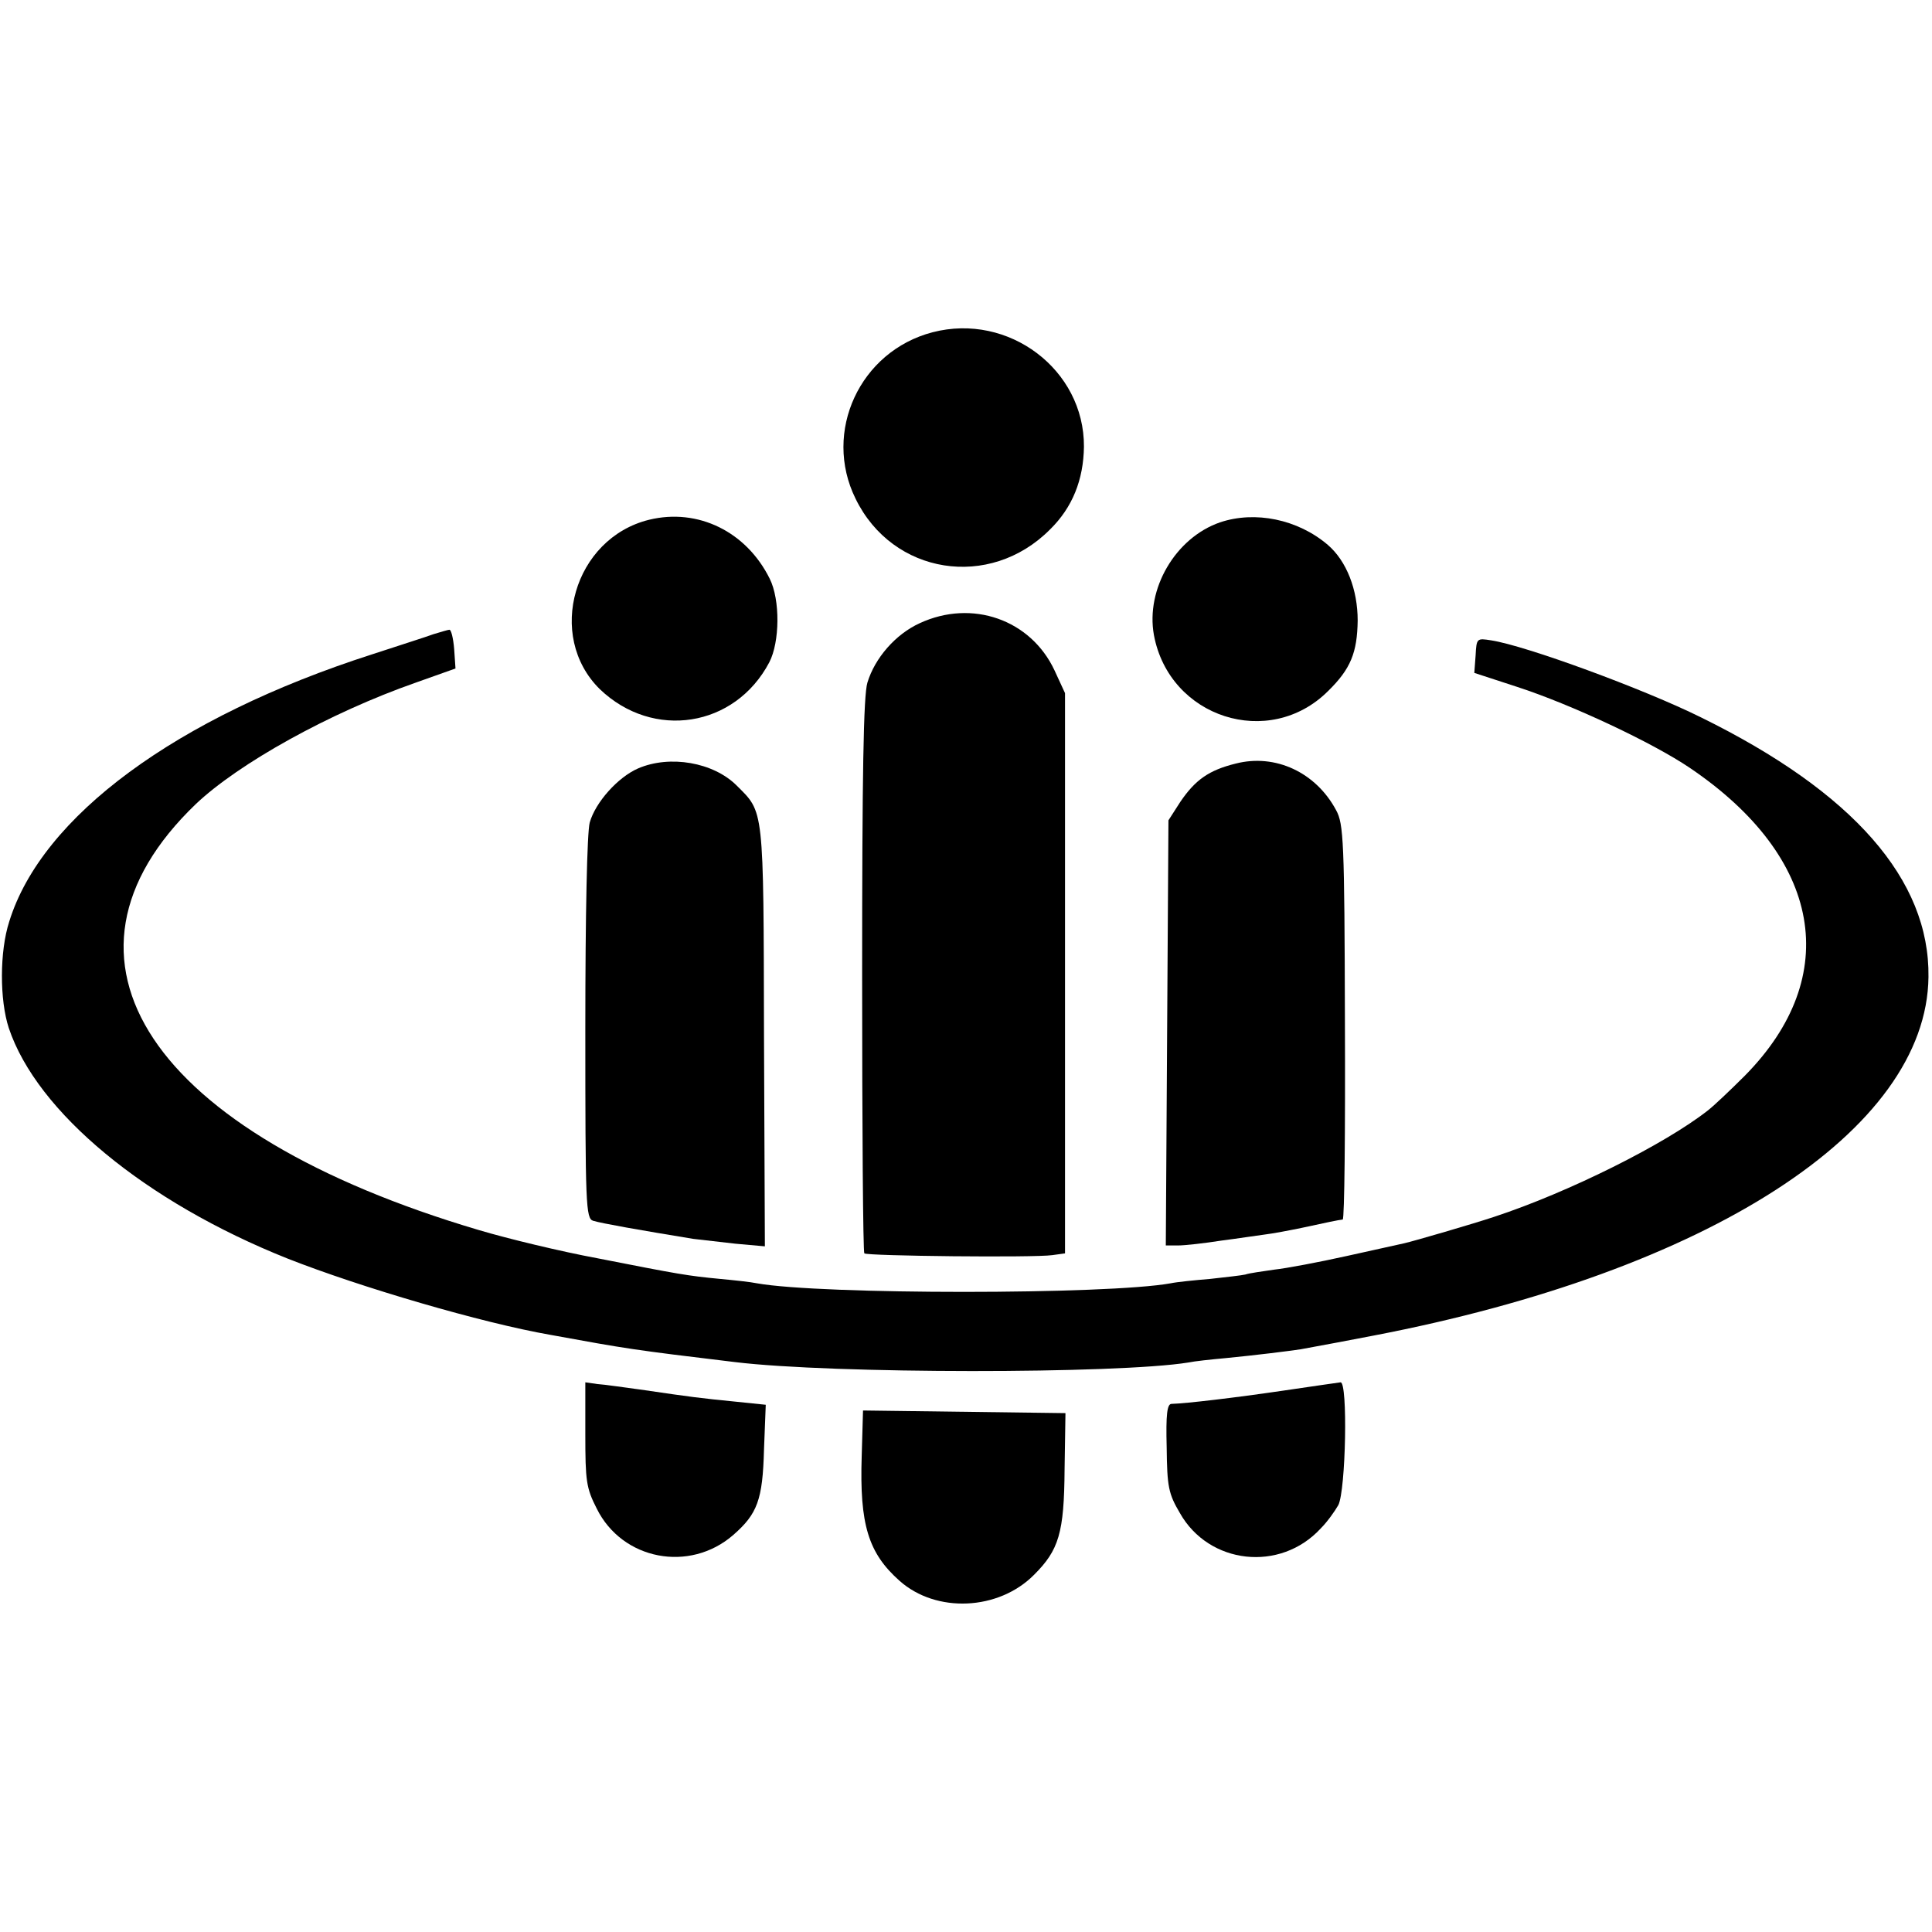
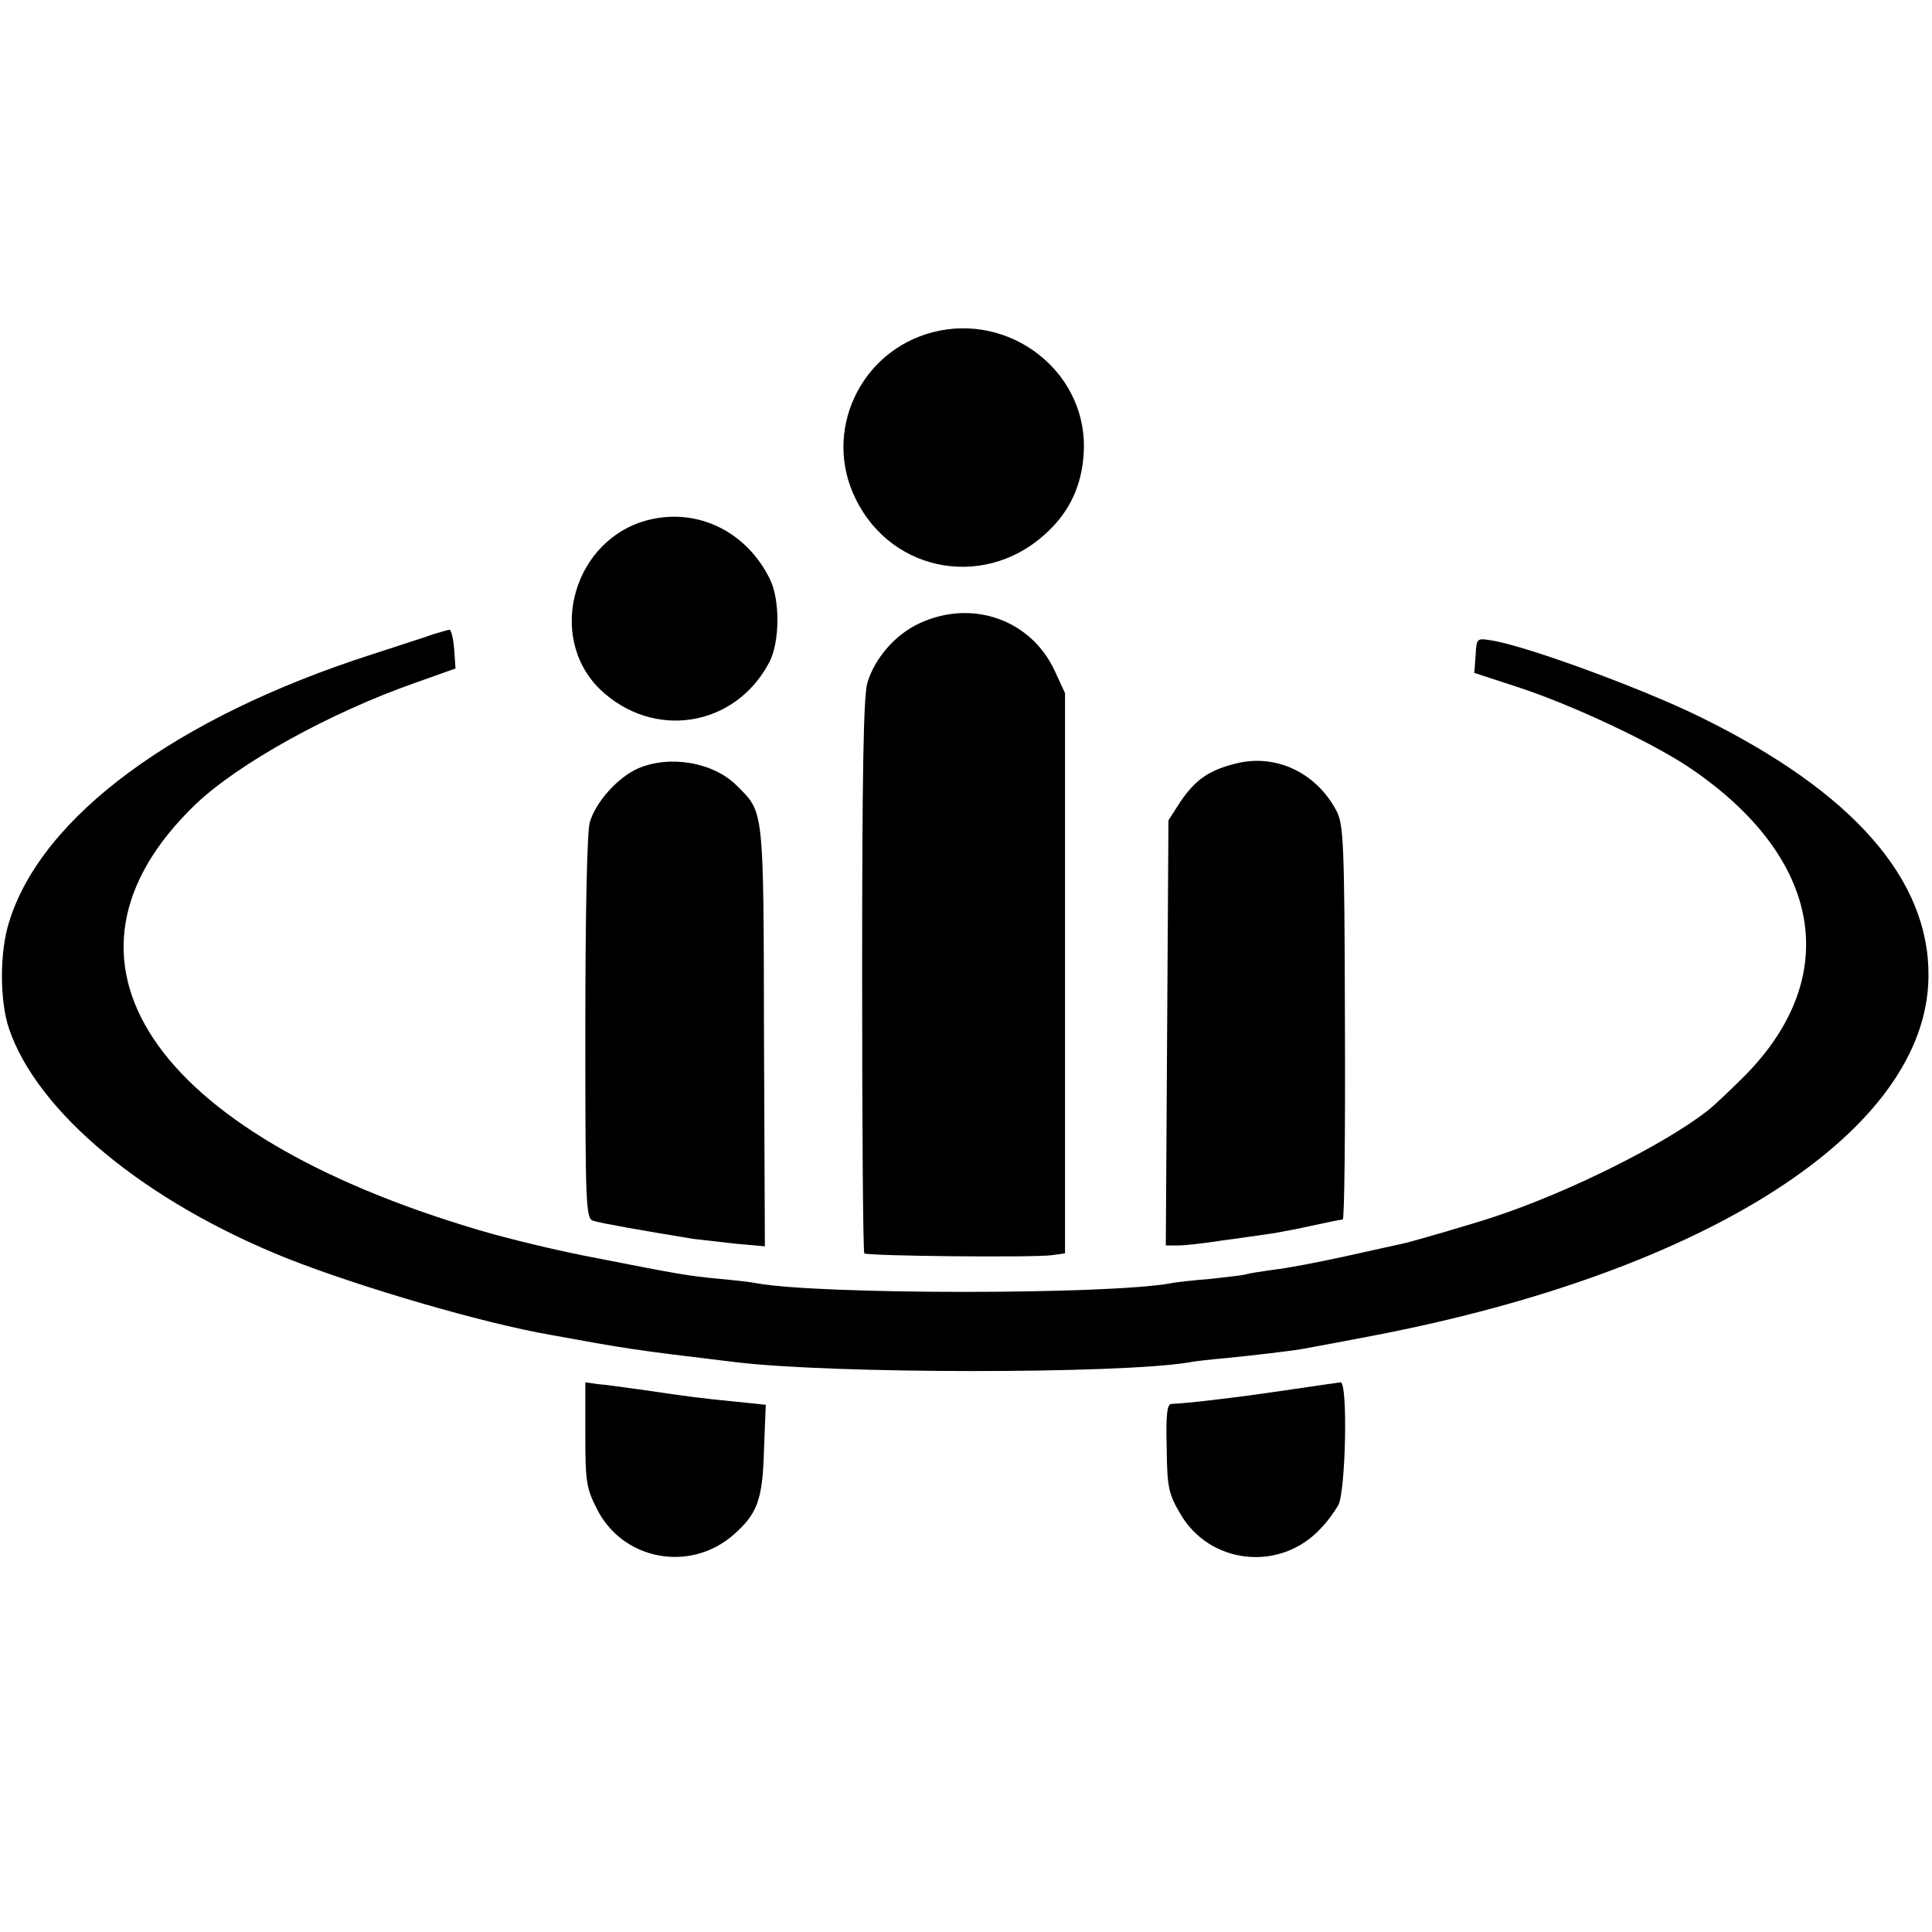
<svg xmlns="http://www.w3.org/2000/svg" version="1.0" width="439pt" height="439pt" viewBox="0 0 439 439" preserveAspectRatio="xMidYMid meet">
  <g transform="translate(0,439) scale(0.1,-0.1)" fill="#000000" stroke="none">
    <path d="M2119 3635 c-165 -43 -250 -226 -175 -378 84 -173 305 -208 442 -70 51 50 76 113 77 188 1 175 -171 305 -344 260z" />
    <path d="M1475 3209 c-171 -42 -235 -264 -112 -385 121 -116 307 -87 385 61 24 46 25 142 1 190 -53 107 -163 161 -274 134z" />
-     <path d="M2772 3203 c-101 -35 -169 -151 -150 -256 35 -188 262 -261 396 -127 51 50 66 87 67 160 0 70 -25 135 -68 172 -68 58 -165 78 -245 51z" />
    <path d="M2090 2974 c-55 -25 -102 -79 -119 -135 -9 -29 -12 -209 -12 -666 0 -344 2 -628 5 -631 7 -6 386 -10 427 -4 l29 4 0 637 0 636 -24 52 c-54 115 -187 162 -306 107z" />
    <path d="M985 2949 c-16 -6 -79 -26 -140 -46 -445 -143 -750 -368 -824 -607 -22 -68 -22 -178 -1 -242 64 -191 310 -395 634 -524 165 -65 441 -146 596 -173 175 -32 187 -34 420 -62 222 -27 869 -27 1030 -1 14 3 52 7 85 10 72 7 143 16 170 20 28 5 135 25 165 31 762 146 1258 466 1262 815 3 221 -171 420 -517 590 -129 64 -398 163 -477 175 -32 5 -33 5 -35 -34 l-3 -40 98 -32 c123 -40 308 -127 392 -184 300 -203 348 -473 125 -699 -33 -33 -71 -69 -84 -79 -98 -77 -316 -186 -486 -242 -48 -16 -182 -55 -204 -60 -9 -2 -68 -15 -131 -29 -63 -14 -137 -28 -165 -31 -27 -4 -57 -8 -65 -11 -8 -2 -44 -6 -80 -10 -36 -3 -76 -7 -90 -10 -144 -26 -795 -26 -940 0 -14 3 -52 7 -84 10 -73 7 -91 10 -279 47 -81 15 -202 44 -269 64 -747 221 -1010 616 -643 968 97 92 303 207 500 276 l90 32 -3 44 c-2 25 -7 45 -11 44 -3 0 -19 -5 -36 -10z" />
    <path d="M2808 2655 c-61 -15 -92 -37 -126 -87 l-27 -42 -3 -483 -3 -483 28 0 c15 0 60 5 98 11 39 5 84 12 100 14 17 2 54 9 83 15 56 12 83 18 93 19 4 1 6 202 5 449 -1 412 -3 450 -20 481 -46 86 -138 129 -228 106z" />
    <path d="M1450 2644 c-46 -20 -97 -77 -110 -123 -6 -22 -10 -207 -10 -468 0 -402 1 -432 18 -437 20 -6 105 -21 227 -41 17 -2 60 -7 96 -11 l67 -6 -2 478 c-1 524 0 507 -62 569 -53 53 -152 70 -224 39z" />
    <path d="M1330 1131 c0 -106 2 -122 26 -169 58 -117 211 -146 310 -60 55 48 67 80 70 194 l4 102 -68 7 c-81 8 -104 11 -206 26 -44 6 -92 13 -108 14 l-28 4 0 -118z" />
-     <path d="M2915 1230 c-109 -16 -219 -29 -253 -30 -10 0 -13 -24 -11 -99 1 -89 4 -105 30 -149 66 -117 228 -135 320 -35 15 15 32 39 40 53 17 33 22 281 5 279 -6 -1 -65 -9 -131 -19z" />
-     <path d="M1958 1081 c-5 -155 15 -220 86 -283 83 -74 225 -68 306 14 56 56 68 95 69 239 l2 128 -230 3 -230 3 -3 -104z" />
+     <path d="M2915 1230 c-109 -16 -219 -29 -253 -30 -10 0 -13 -24 -11 -99 1 -89 4 -105 30 -149 66 -117 228 -135 320 -35 15 15 32 39 40 53 17 33 22 281 5 279 -6 -1 -65 -9 -131 -19" />
  </g>
</svg>